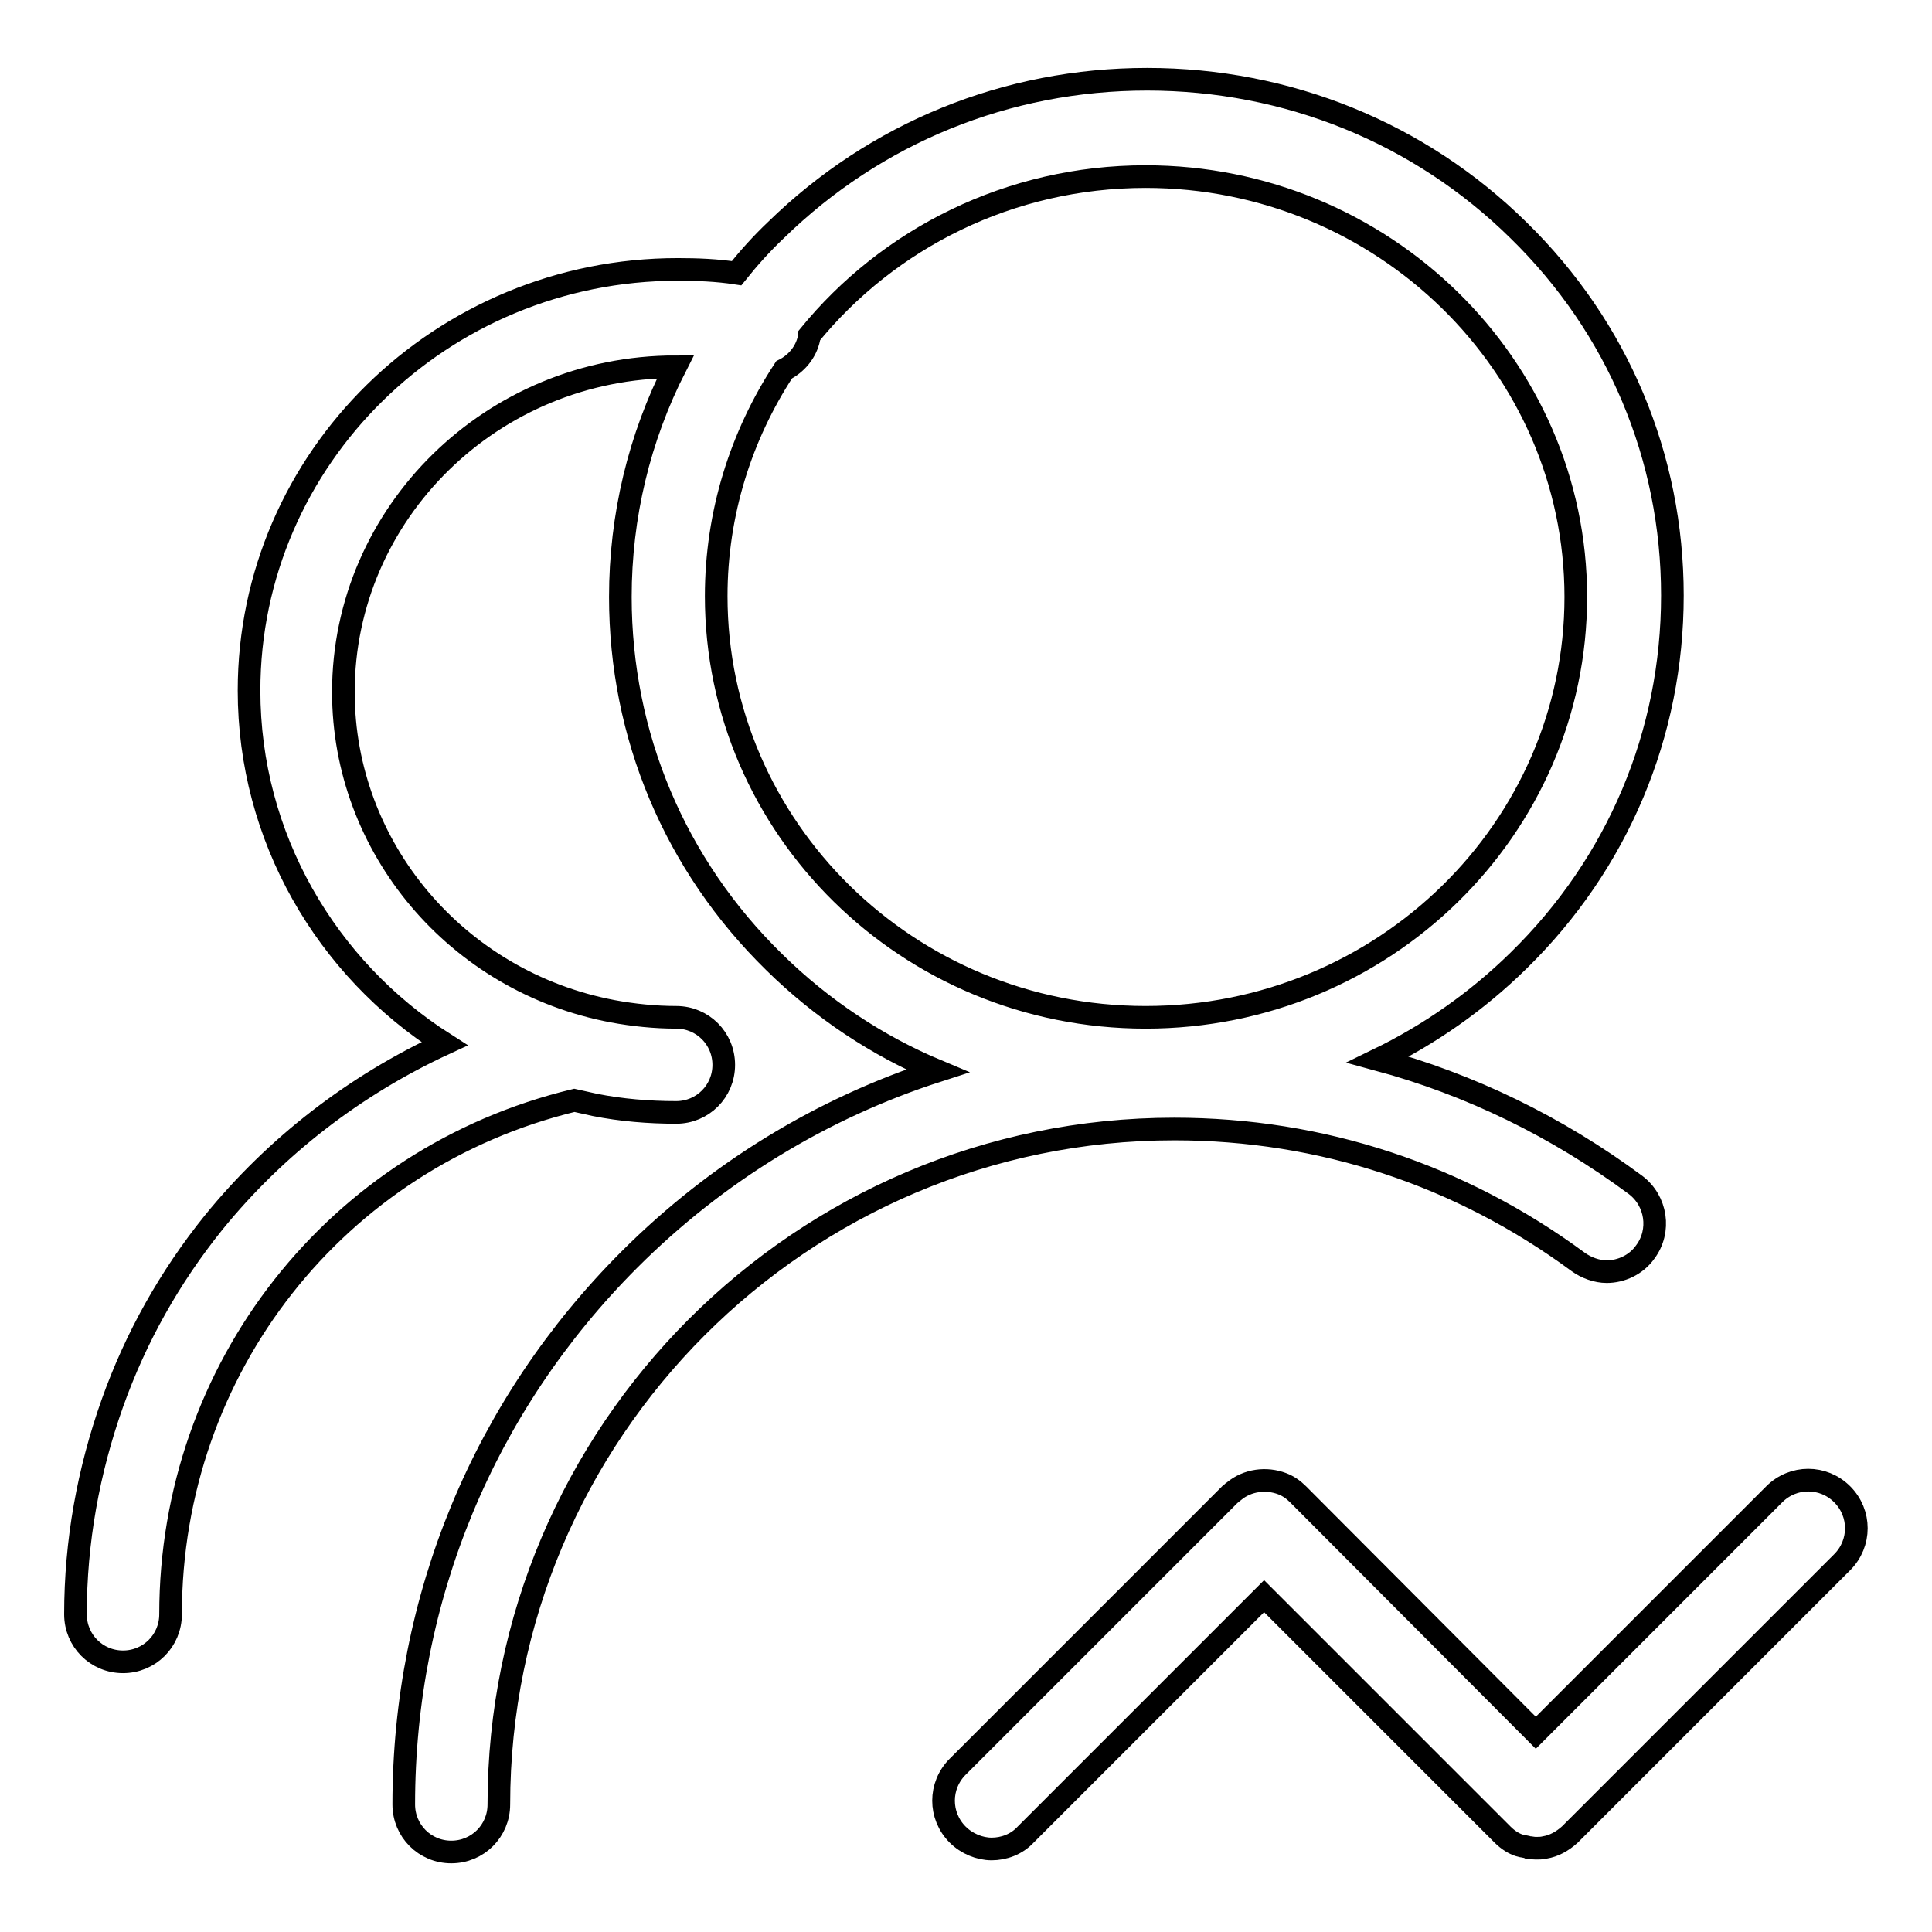
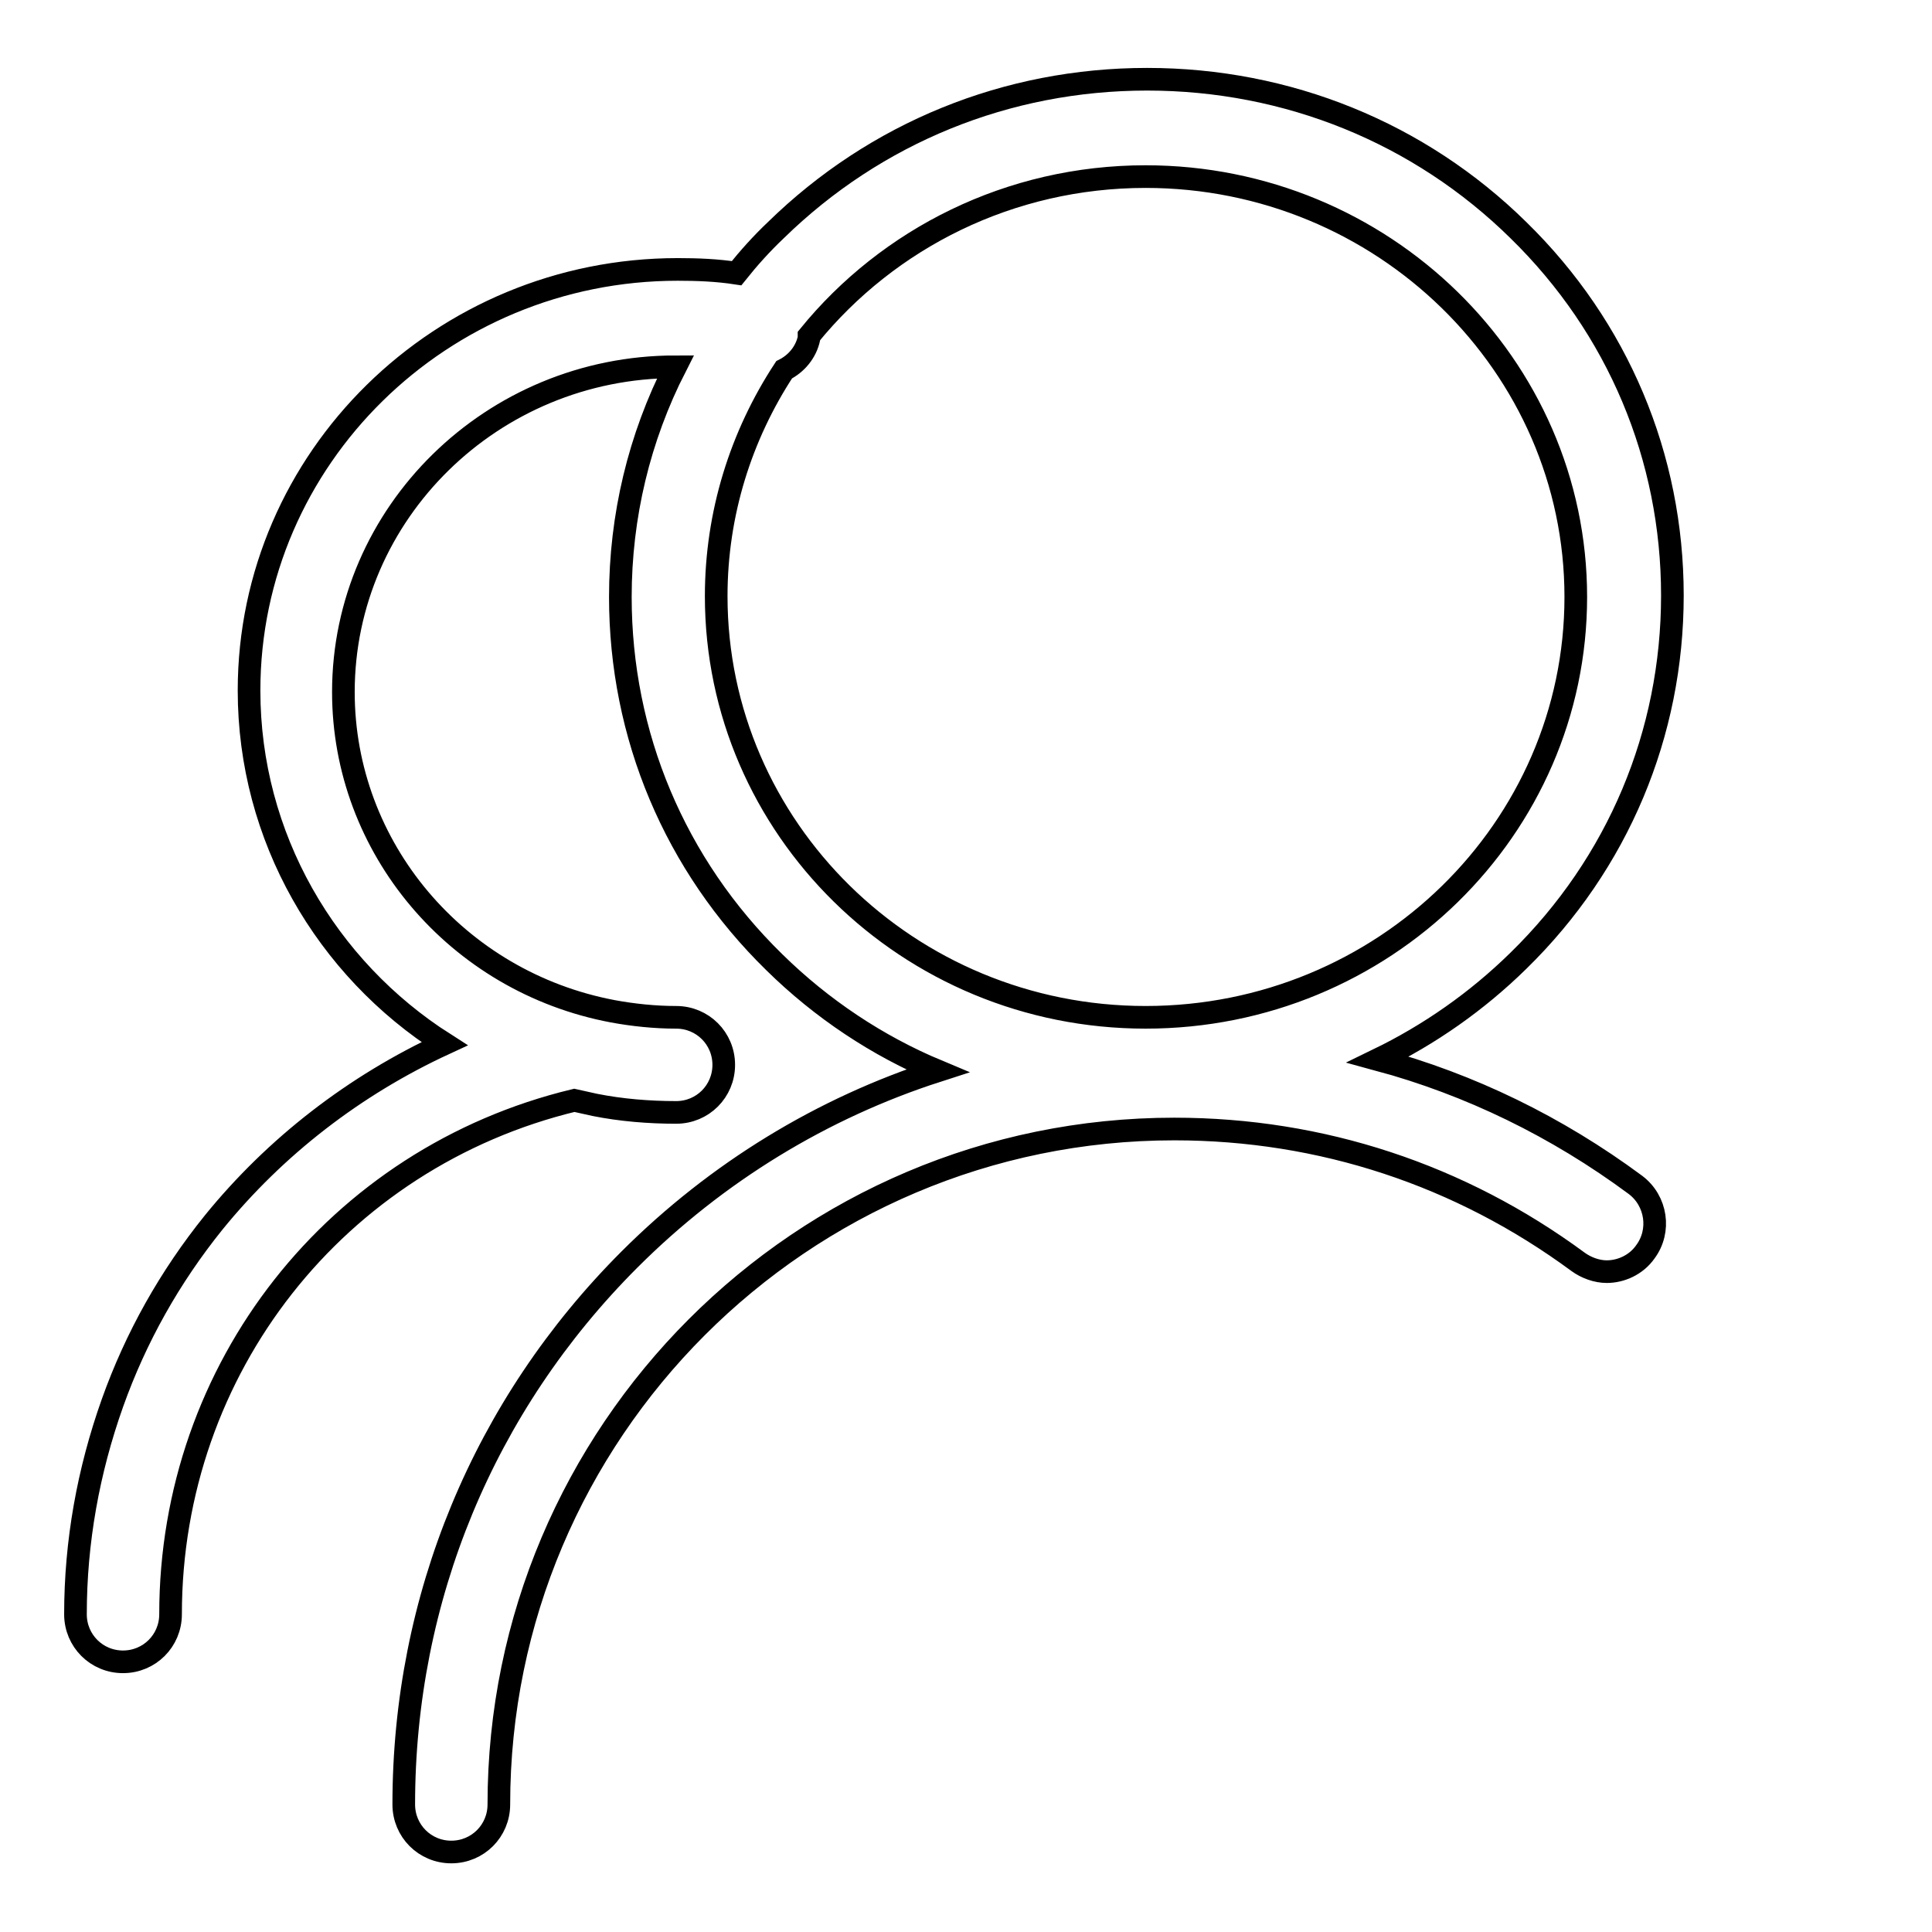
<svg xmlns="http://www.w3.org/2000/svg" version="1.1" x="0px" y="0px" viewBox="0 0 256 256" enable-background="new 0 0 256 256" xml:space="preserve">
  <g>
    <g>
      <path stroke-width="3" fill-opacity="0" stroke="#000000" d="M209.1,167.2c1.1,0.8,2.5,1.3,3.8,1.3c1.9,0,3.9-0.9,5.1-2.6c2.1-2.8,1.5-6.8-1.3-8.9c-10.4-7.7-21.9-13.3-34.1-16.6c6.8-3.3,13.1-7.7,18.6-13.1c13.2-12.9,20.4-30.1,20.4-48.4c0-18.3-7.2-35.5-20.4-48.4c-13.1-12.9-30.6-20-49.2-20c-18.6,0-36,7.1-49.2,20c-1.9,1.8-3.6,3.7-5.2,5.7c-2.6-0.4-5.2-0.5-7.8-0.5c-31.3,0-56.8,25-56.8,55.8c0,19.4,10.2,36.8,25.9,46.8C47,143.8,36.5,151.9,28.3,162c-5.8,7.2-10.3,15.2-13.4,23.9c-3.2,9-4.9,18.4-4.9,28c0,3.5,2.8,6.3,6.3,6.3c3.5,0,6.3-2.8,6.3-6.3c0-32.6,22-60.5,53.5-68.1c0.9,0.2,1.8,0.4,2.7,0.6c3.5,0.7,7.2,1,10.8,1c3.5,0,6.3-2.8,6.3-6.3s-2.8-6.3-6.3-6.3c-2.8,0-5.7-0.3-8.4-0.8c-20.7-3.9-35.7-21.7-35.7-42.3c0-23.7,19.7-43.1,44-43.1c-4.8,9.4-7.3,19.8-7.3,30.5c0,18.3,7.2,35.5,20.4,48.4c6.3,6.2,13.7,11.1,21.6,14.4c-15.2,4.9-29.2,13.4-40.8,25c-19.3,19.3-29.9,44.9-29.9,72.2c0,3.5,2.8,6.3,6.3,6.3s6.3-2.8,6.3-6.3c0-49.3,40.1-89.5,89.5-89.5C175.1,149.6,193.5,155.7,209.1,167.2z M94.9,79c0-11,3.3-21.3,9-30c1.6-0.8,2.9-2.3,3.3-4.2c0-0.1,0-0.2,0-0.3c10.5-12.9,26.6-21.1,44.6-21.1c31.4,0,57,25,57,55.7c0,30.7-25.5,55.7-57,55.7S94.9,109.7,94.9,79z" />
-       <path stroke-width="3" fill-opacity="0" stroke="#000000" d="M244.1,198c-2.5-2.5-6.5-2.5-9,0l-31.6,31.6L172,198c-0.6-0.6-1.3-1.1-2.1-1.4c-2.1-0.8-4.6-0.5-6.4,1c-0.2,0.1-0.3,0.3-0.5,0.4l-36.1,36.1c-2.5,2.5-2.5,6.5,0,9c1.2,1.2,2.9,1.9,4.5,1.9c1.6,0,3.3-0.6,4.5-1.9l31.6-31.6l31.6,31.6l0,0l0,0c0.7,0.7,1.6,1.3,2.5,1.5c0,0,0.1,0,0.1,0c0.3,0.1,0.6,0.1,0.8,0.2c0.3,0,0.6,0.1,1,0.1c0.4,0,0.8,0,1.2-0.1c1.2-0.2,2.3-0.8,3.3-1.7l0,0l0,0l36.1-36.1C246.6,204.5,246.6,200.5,244.1,198z" />
    </g>
  </g>
</svg>